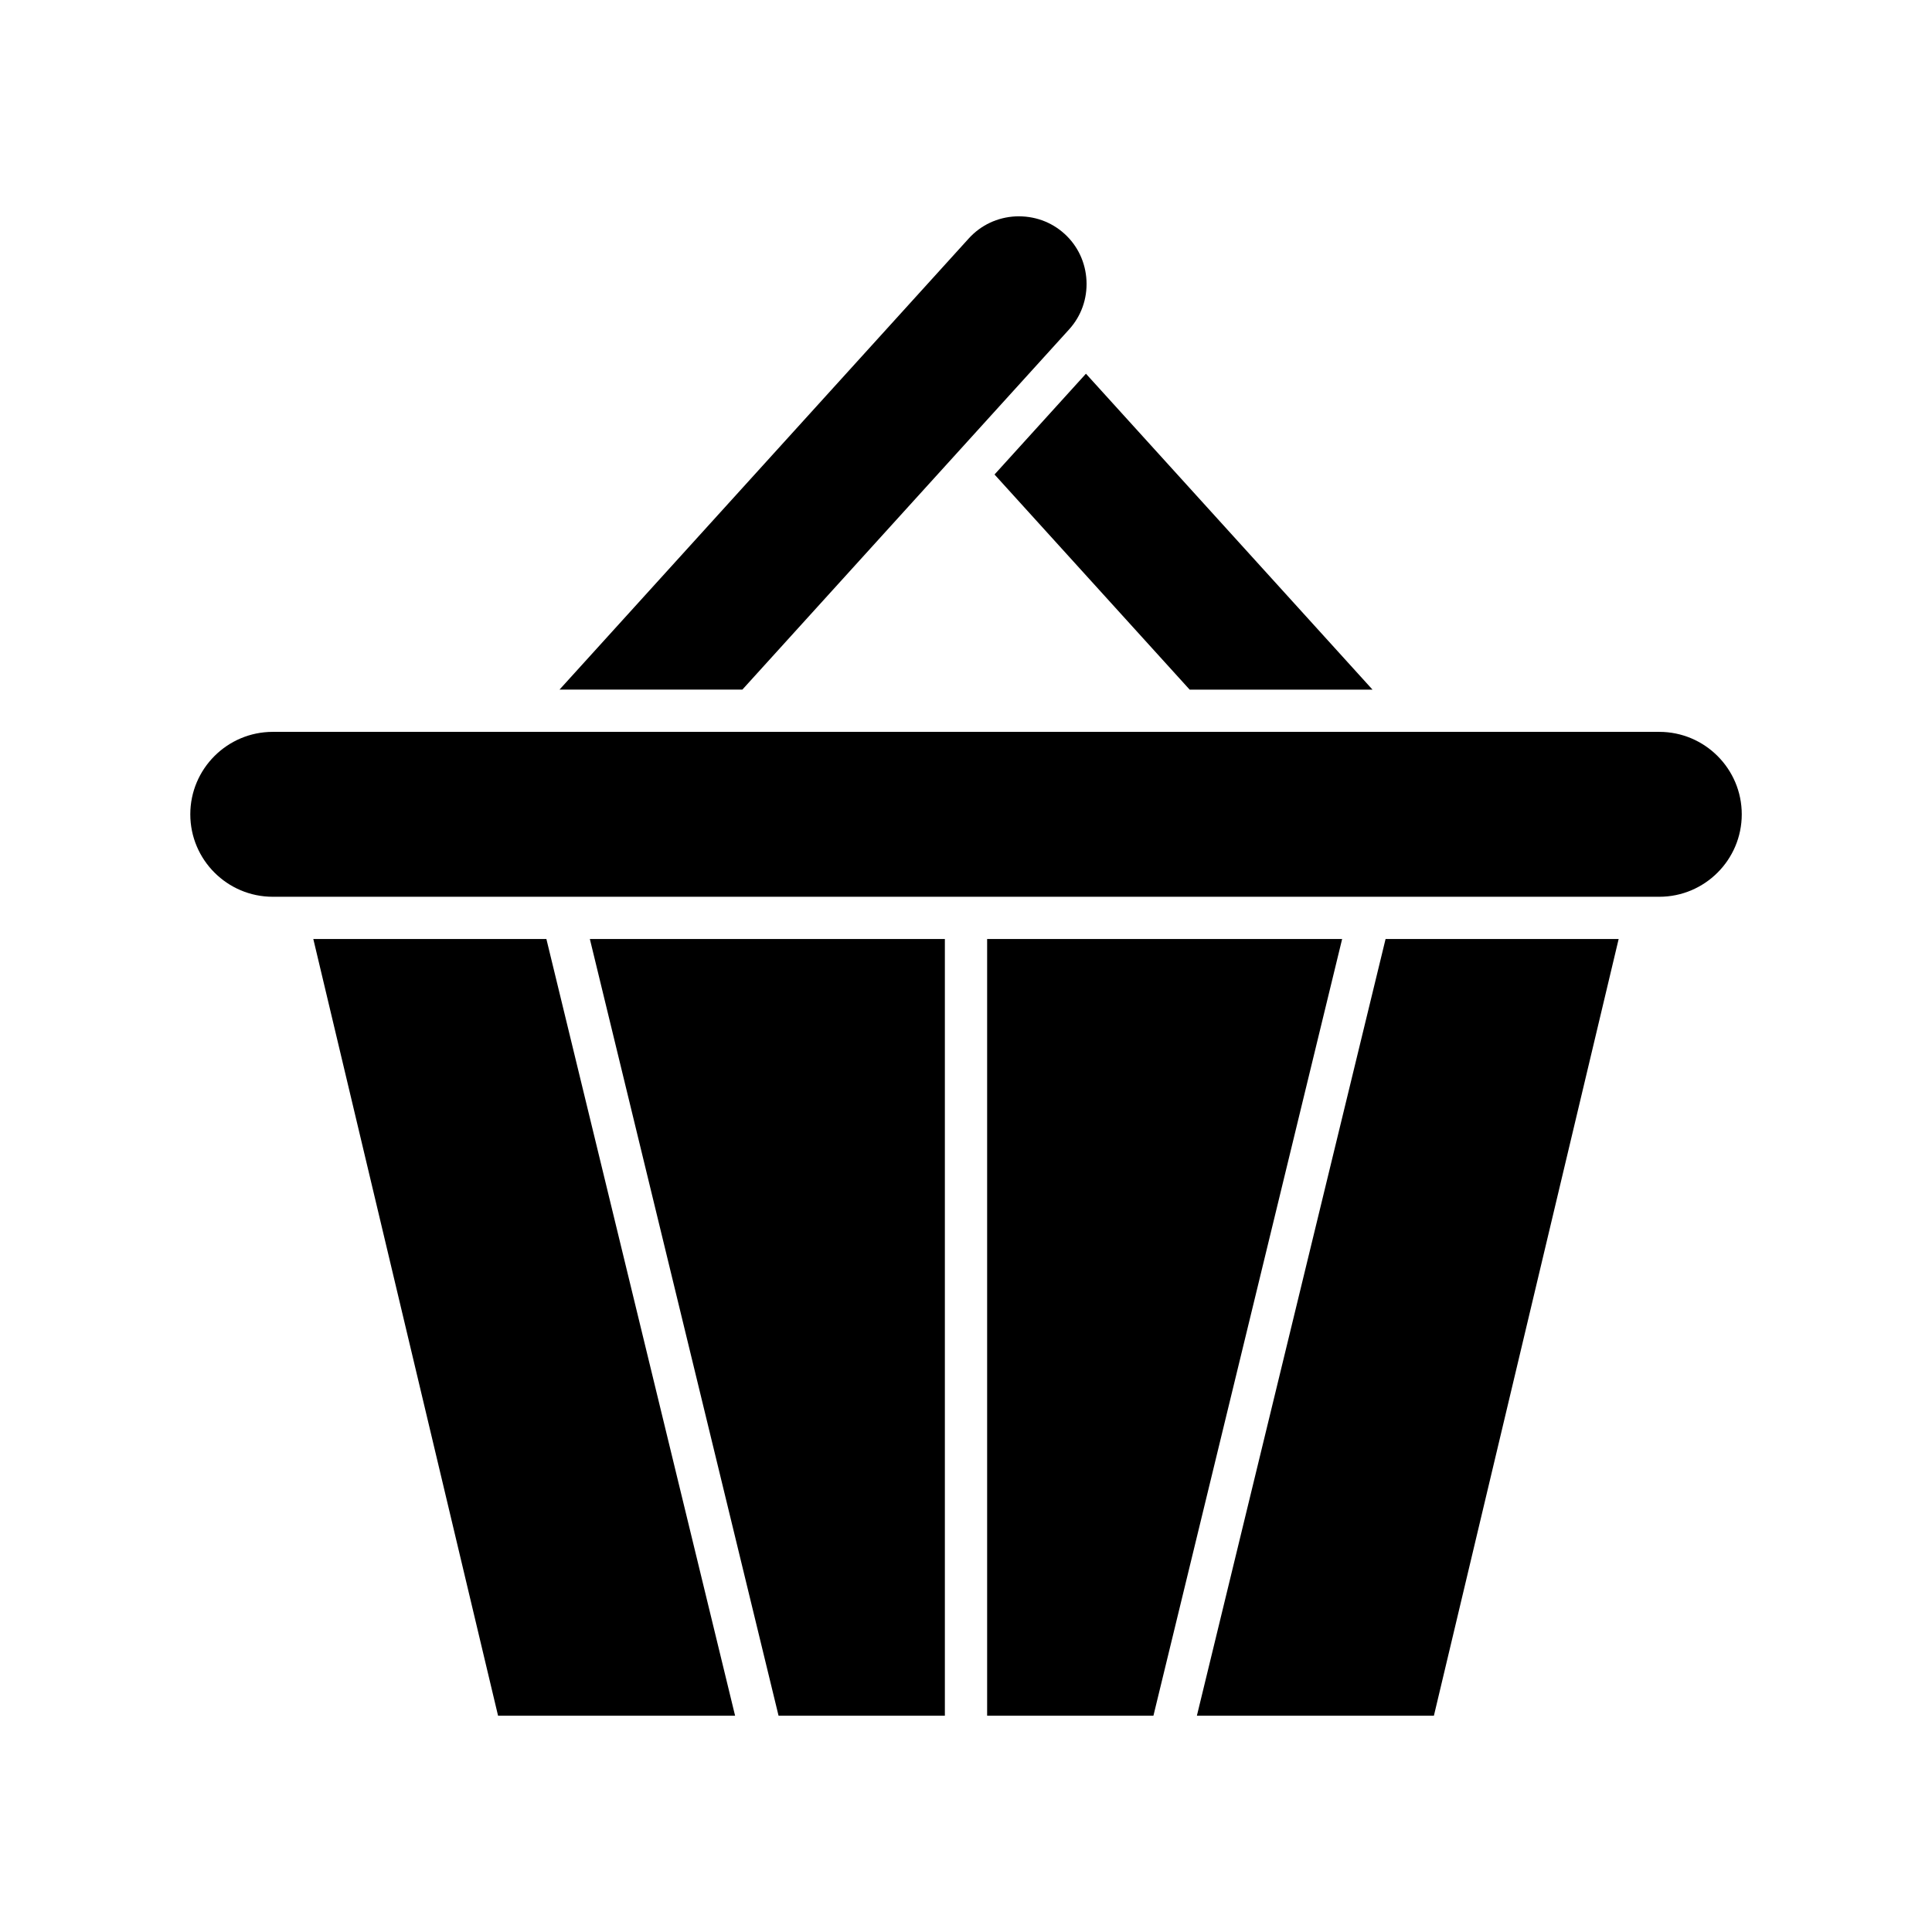
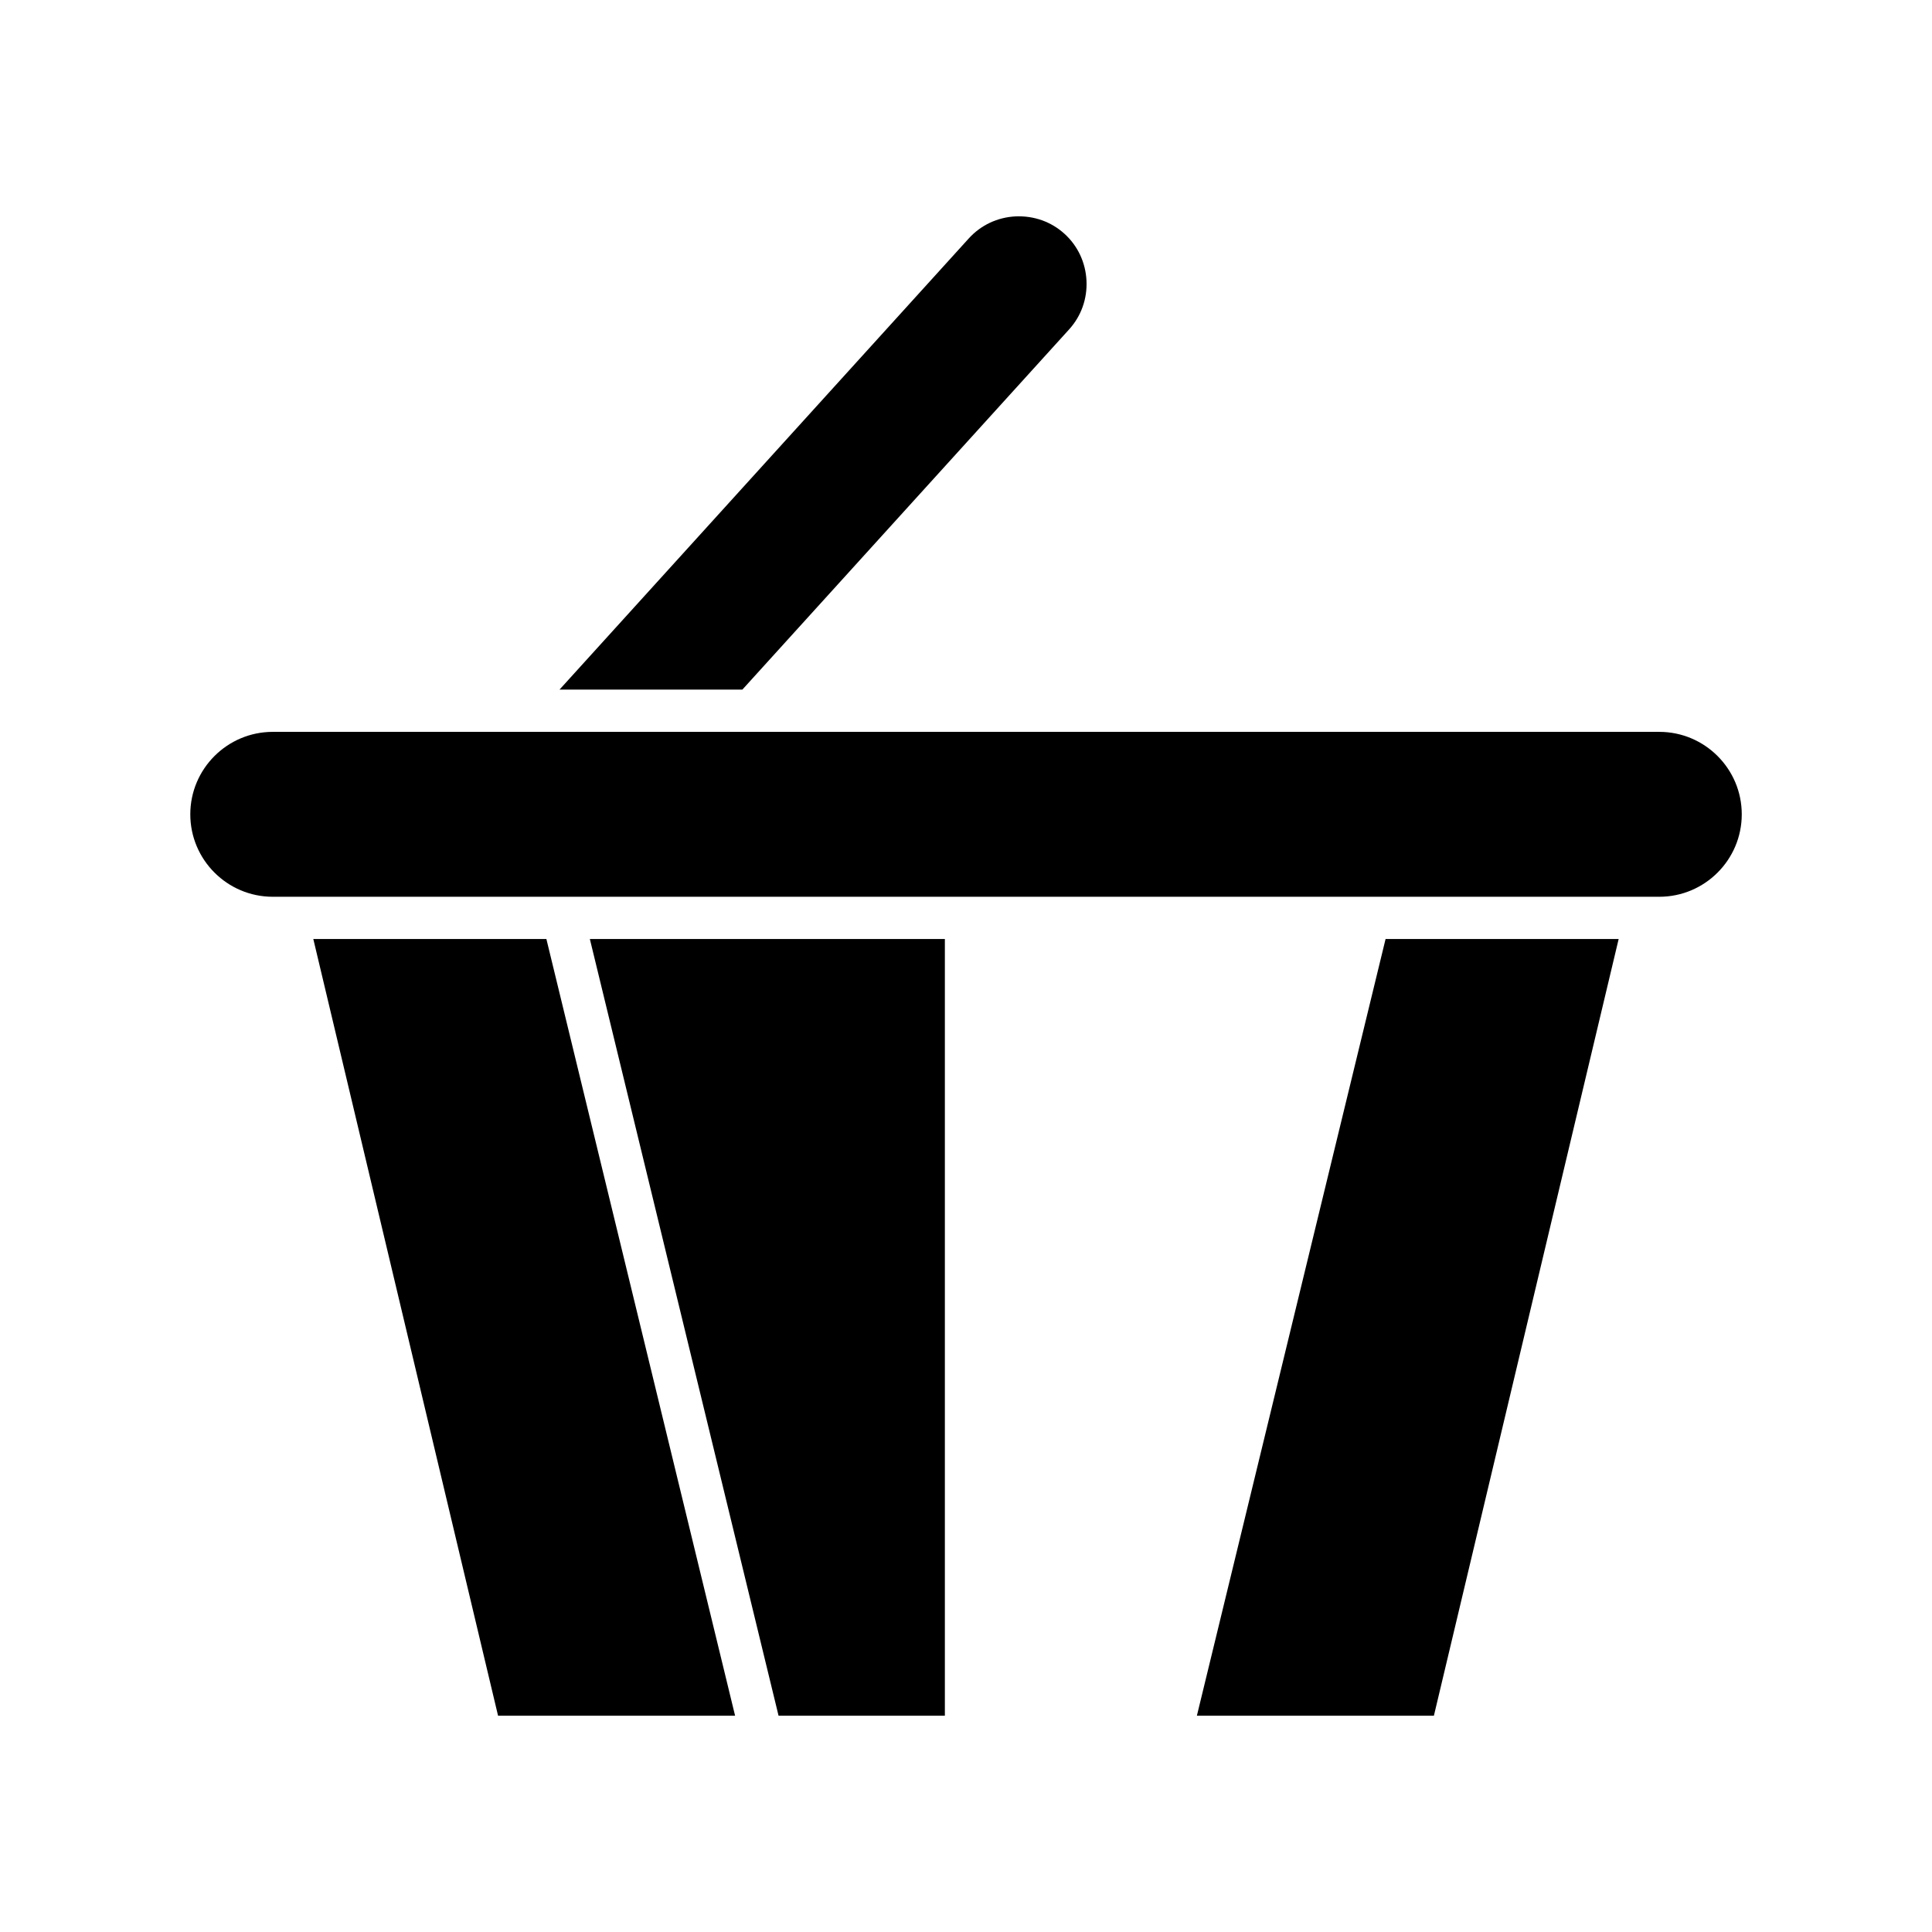
<svg xmlns="http://www.w3.org/2000/svg" fill="#000000" width="800px" height="800px" version="1.1" viewBox="144 144 512 512">
  <g>
    <path d="m426.09 205.95c-3.527-3.203-8.074-4.805-12.93-4.606-4.805 0.234-9.219 2.309-12.422 5.84l-108.46 119.57h48.457l86.594-95.461c3.203-3.531 4.836-8.125 4.602-12.93-0.238-4.805-2.309-9.215-5.84-12.418z" />
    <path d="m227.03 392.85 48.961 205.83h62.816l-50.008-205.83z" />
-     <path d="m394.4 598.68v-205.83h-94.082l50.008 205.83z" />
-     <path d="m405.6 392.85v205.83h44.07l50.008-205.83z" />
+     <path d="m394.4 598.68v-205.83h-94.082l50.008 205.83" />
    <path d="m572.96 392.85h-61.77l-50.004 205.83h62.812z" />
    <path d="m194.43 359.8c0 12.047 9.801 21.852 21.852 21.852h367.45c12.051 0 21.852-9.801 21.852-21.852 0-12.047-9.801-21.848-21.852-21.848h-367.45c-12.051 0-21.852 9.805-21.852 21.848z" />
-     <path d="m507.73 326.76-75.945-83.723-24.227 26.711 51.715 57.012z" />
  </g>
</svg>